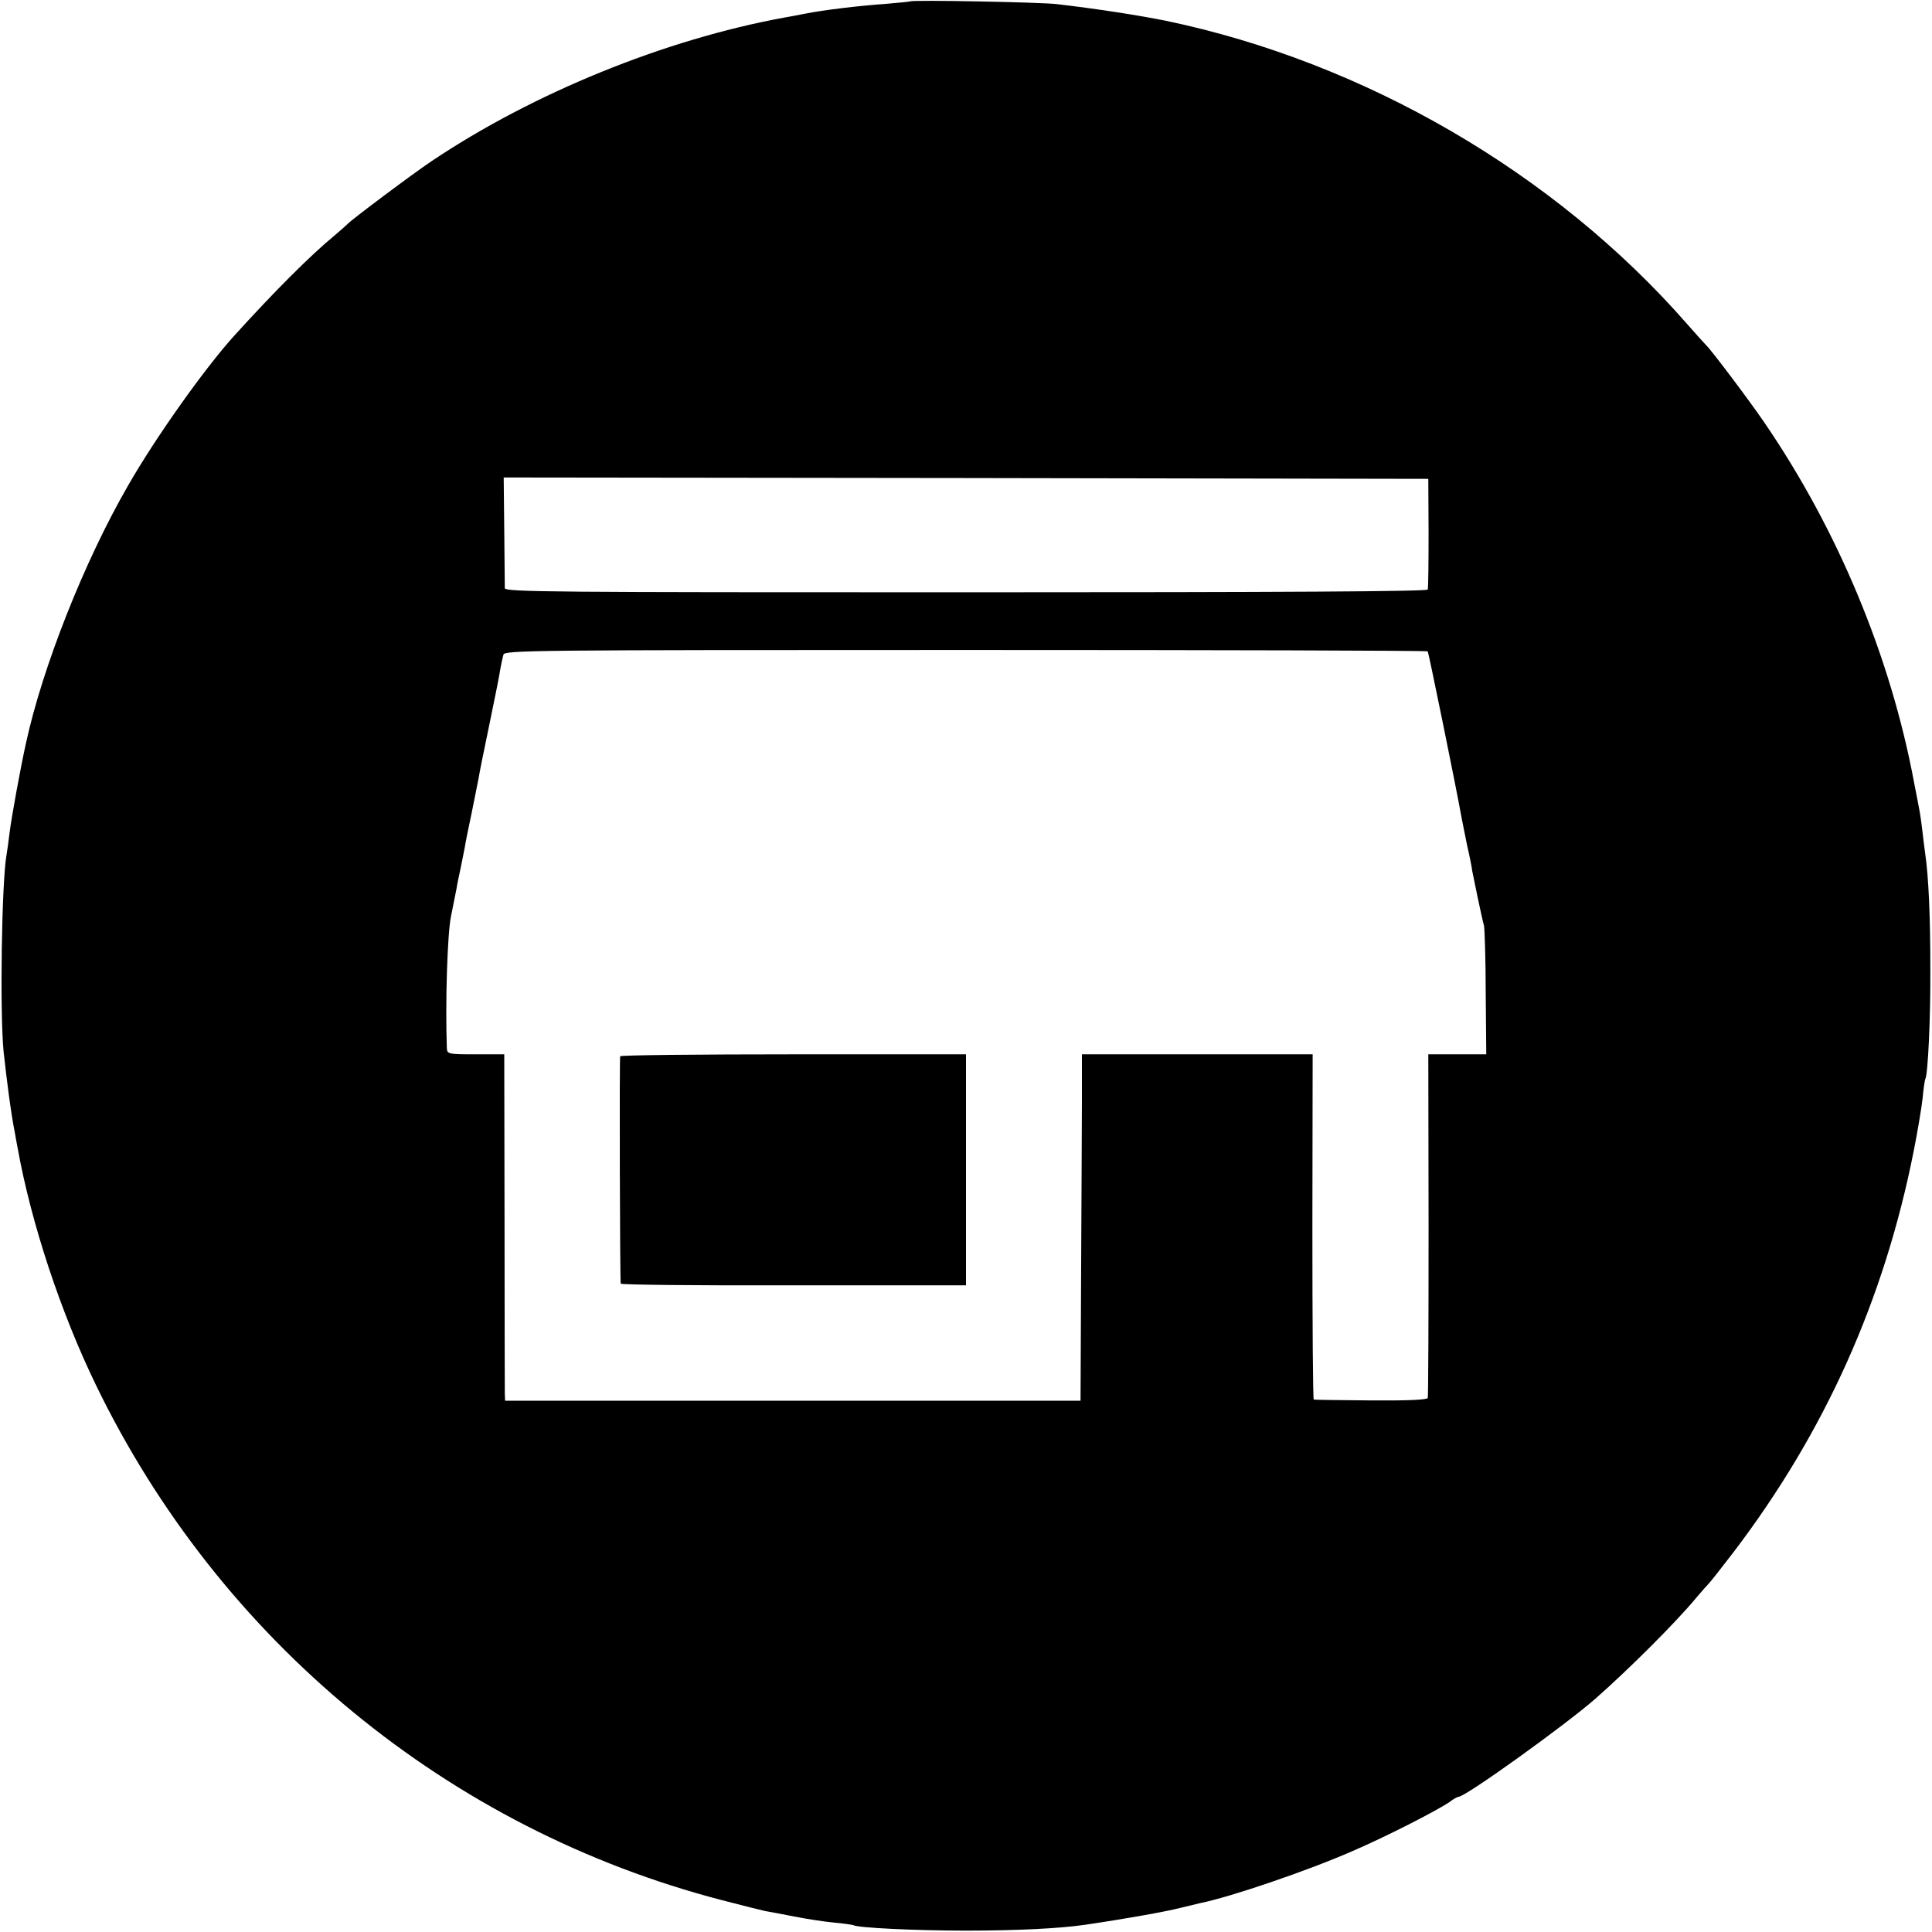
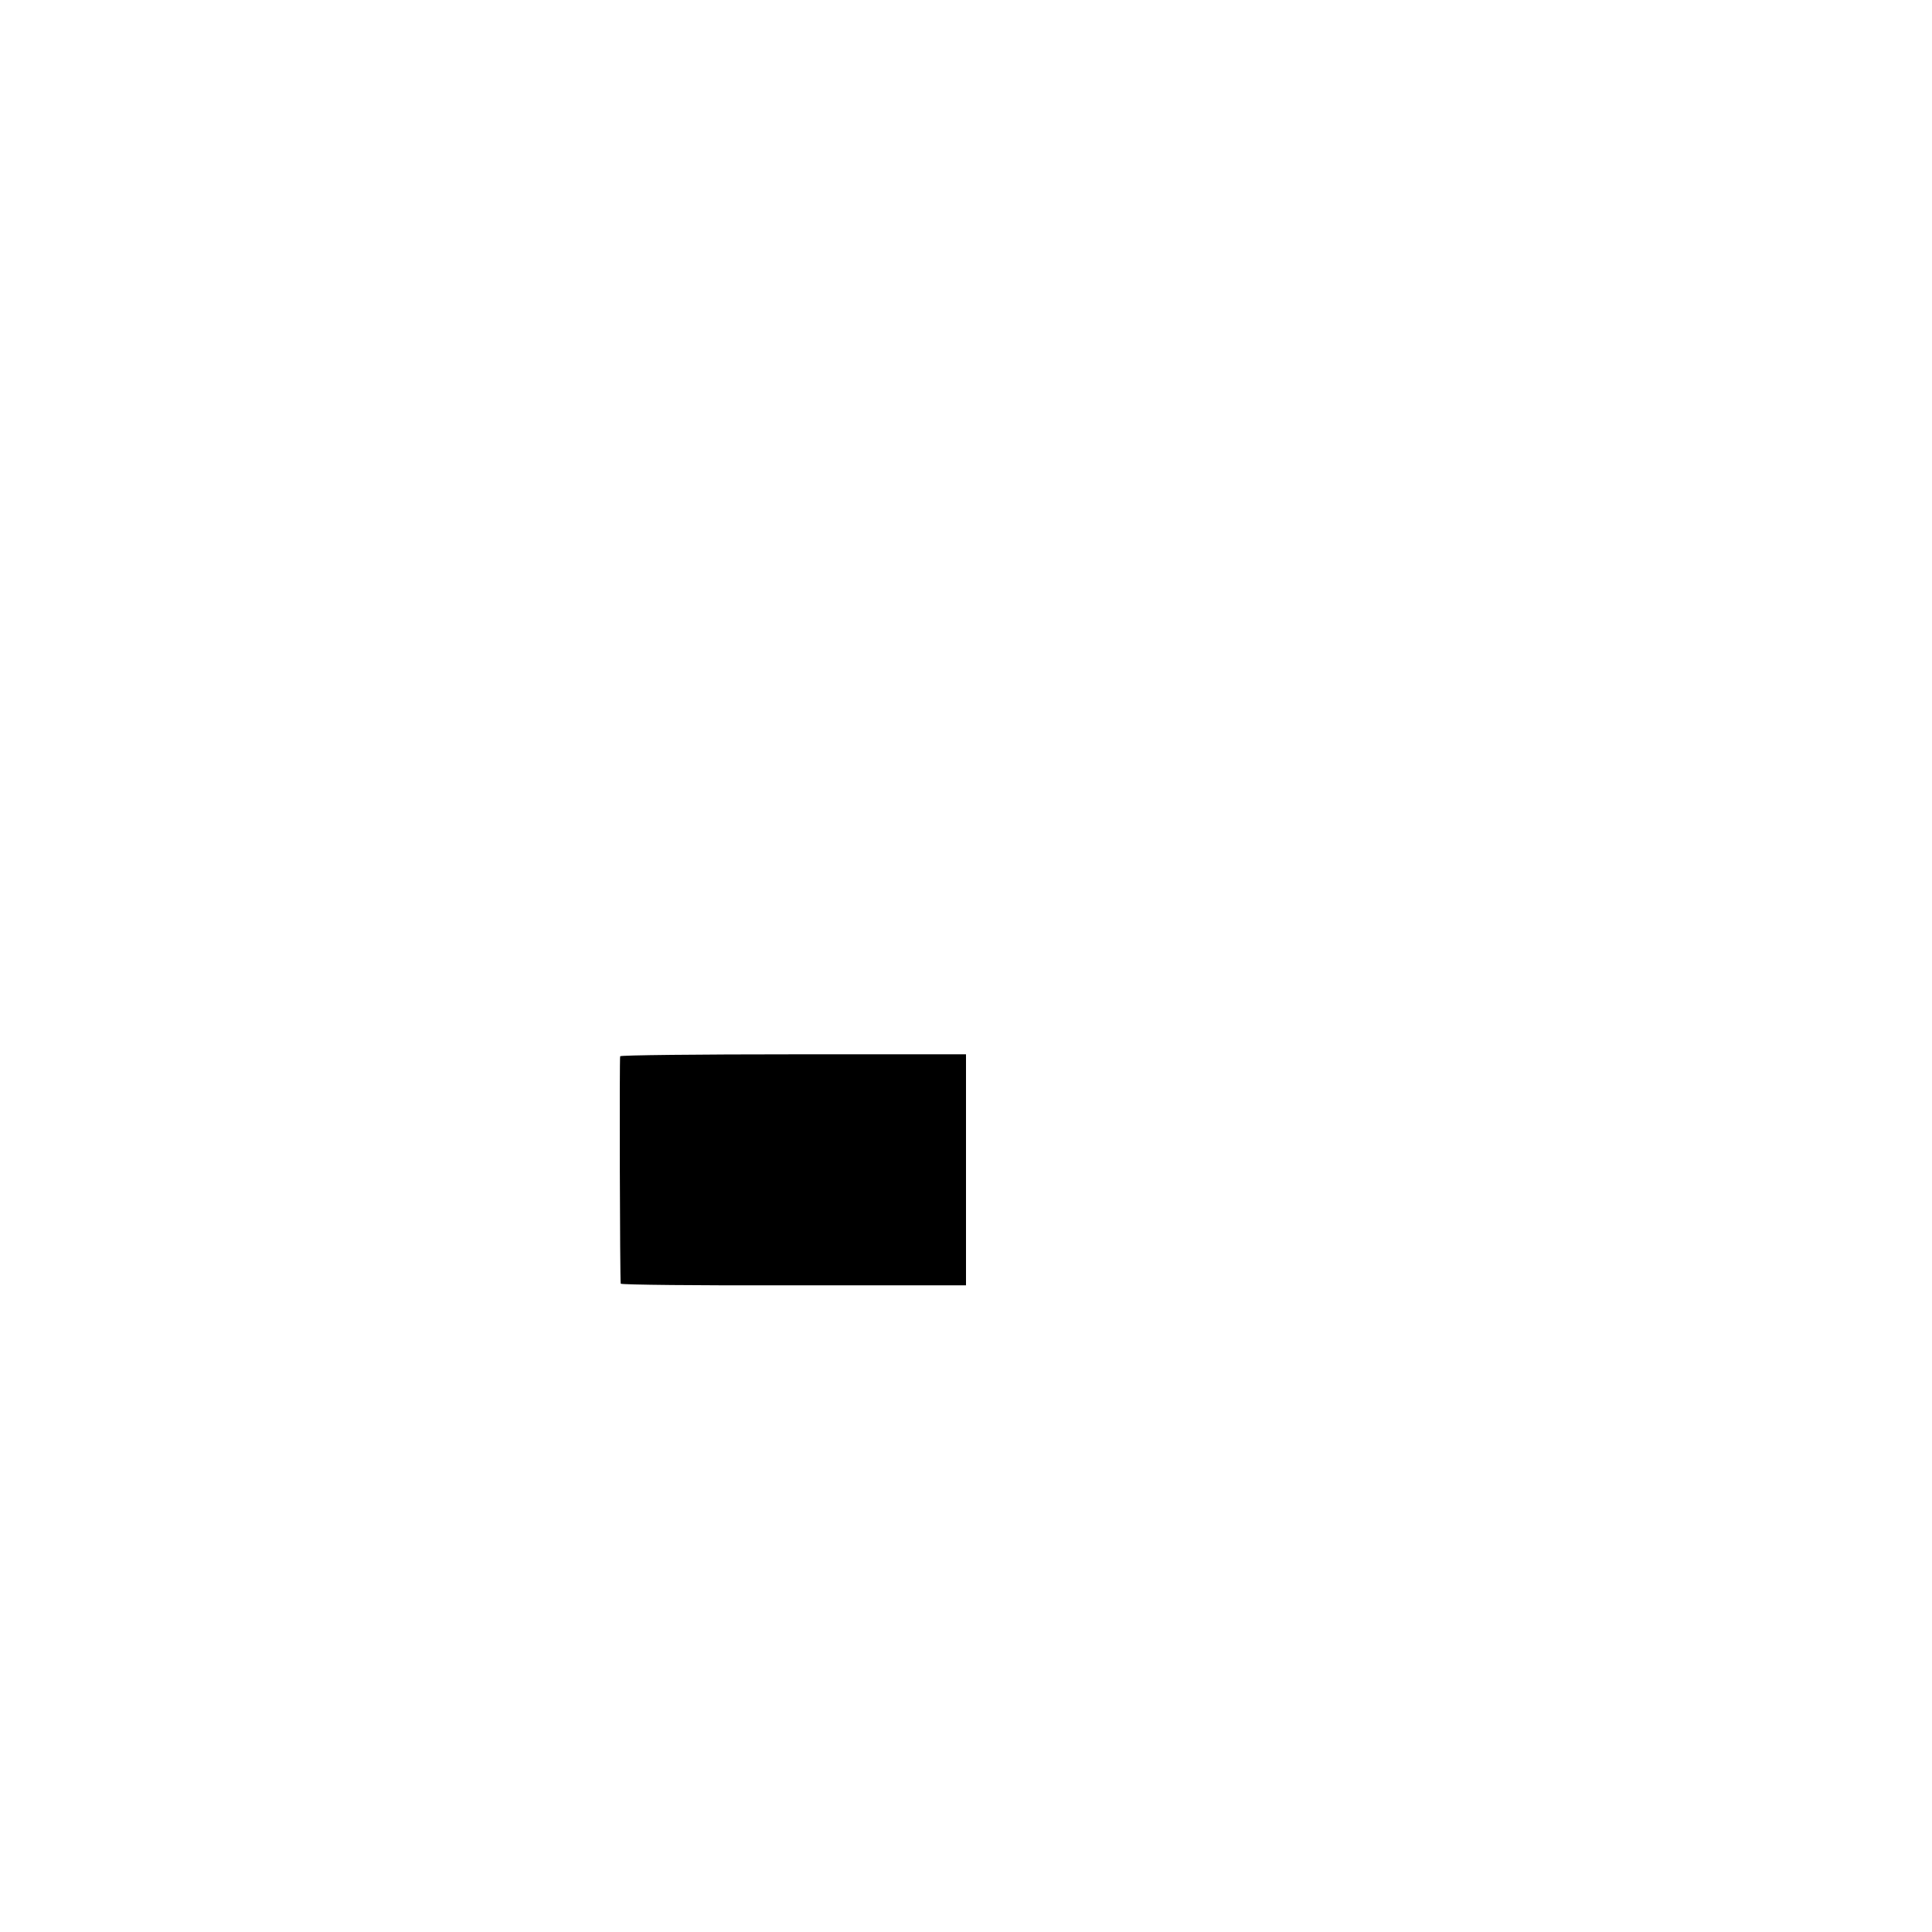
<svg xmlns="http://www.w3.org/2000/svg" version="1.0" width="700pt" height="700pt" viewBox="0 0 700 700" preserveAspectRatio="xMidYMid meet">
  <g transform="translate(0,700) scale(0.1,-0.1)" fill="#000000" stroke="none">
-     <path d="M3298 6995 c-2 -1 -41 -5 -88 -9 -100 -7 -225 -22 -295 -36 -27 -5 -61 -12 -75 -14 -431 -79 -908 -273 -1275 -519 -69 -46 -297 -217 -305 -228 -3 -3 -25 -23 -50 -44 -85 -70 -216 -201 -361 -361 -107 -118 -286 -370 -386 -545 -158 -274 -309 -656 -369 -932 -20 -90 -53 -272 -59 -322 -4 -33 -9 -69 -11 -80 -18 -98 -25 -572 -11 -715 12 -109 27 -226 41 -295 2 -11 6 -36 10 -55 49 -272 156 -595 283 -857 449 -928 1279 -1611 2270 -1868 72 -19 142 -36 155 -39 13 -2 60 -11 106 -20 46 -9 111 -19 145 -22 34 -3 65 -8 68 -9 15 -10 227 -20 409 -20 188 0 341 8 430 21 144 21 295 48 345 61 33 8 67 16 75 18 109 22 388 117 550 188 119 51 305 146 352 178 14 11 29 19 33 19 25 0 384 258 494 354 123 108 295 280 366 366 21 25 41 47 44 50 4 3 45 55 91 115 332 436 547 915 654 1456 14 70 28 155 32 190 3 35 8 67 10 70 9 17 19 214 18 399 0 188 -6 331 -19 420 -3 19 -7 56 -10 81 -3 25 -7 54 -9 65 -2 10 -11 60 -21 109 -85 456 -276 915 -543 1305 -56 82 -194 265 -211 280 -3 3 -35 38 -70 78 -478 546 -1168 947 -1888 1097 -100 20 -248 43 -393 60 -56 7 -526 16 -532 10z m1878 -1925 c0 -107 -1 -200 -3 -206 -3 -7 -516 -10 -1673 -10 -1504 0 -1670 1 -1671 15 0 9 -1 103 -2 209 l-2 192 1675 -2 1675 -3 1 -195z m-3 -430 c3 -4 103 -492 123 -605 3 -16 12 -61 20 -100 9 -38 17 -79 18 -90 4 -21 34 -167 43 -200 2 -11 6 -120 6 -242 l2 -223 -105 0 -105 0 1 -617 c0 -340 -1 -623 -3 -628 -2 -7 -76 -10 -206 -9 -111 1 -204 2 -207 3 -3 0 -5 282 -5 626 l1 625 -418 0 -418 0 0 -172 c0 -95 -2 -378 -3 -628 l-2 -455 -1042 0 -1043 0 -1 25 c0 14 -1 296 -1 628 l-1 602 -103 0 c-101 0 -104 1 -105 23 -6 166 2 414 15 477 8 41 17 86 20 100 2 14 9 48 15 75 6 28 12 61 15 75 2 14 13 70 25 125 11 55 22 111 25 125 2 14 18 95 36 180 33 160 36 176 44 223 3 15 7 35 10 45 5 16 96 17 1675 17 918 0 1671 -2 1674 -5z" />
    <path d="M2247 3173 c-3 -7 -1 -803 2 -824 1 -4 282 -7 626 -6 l625 0 0 419 0 418 -624 0 c-344 0 -627 -3 -629 -7z" />
  </g>
</svg>